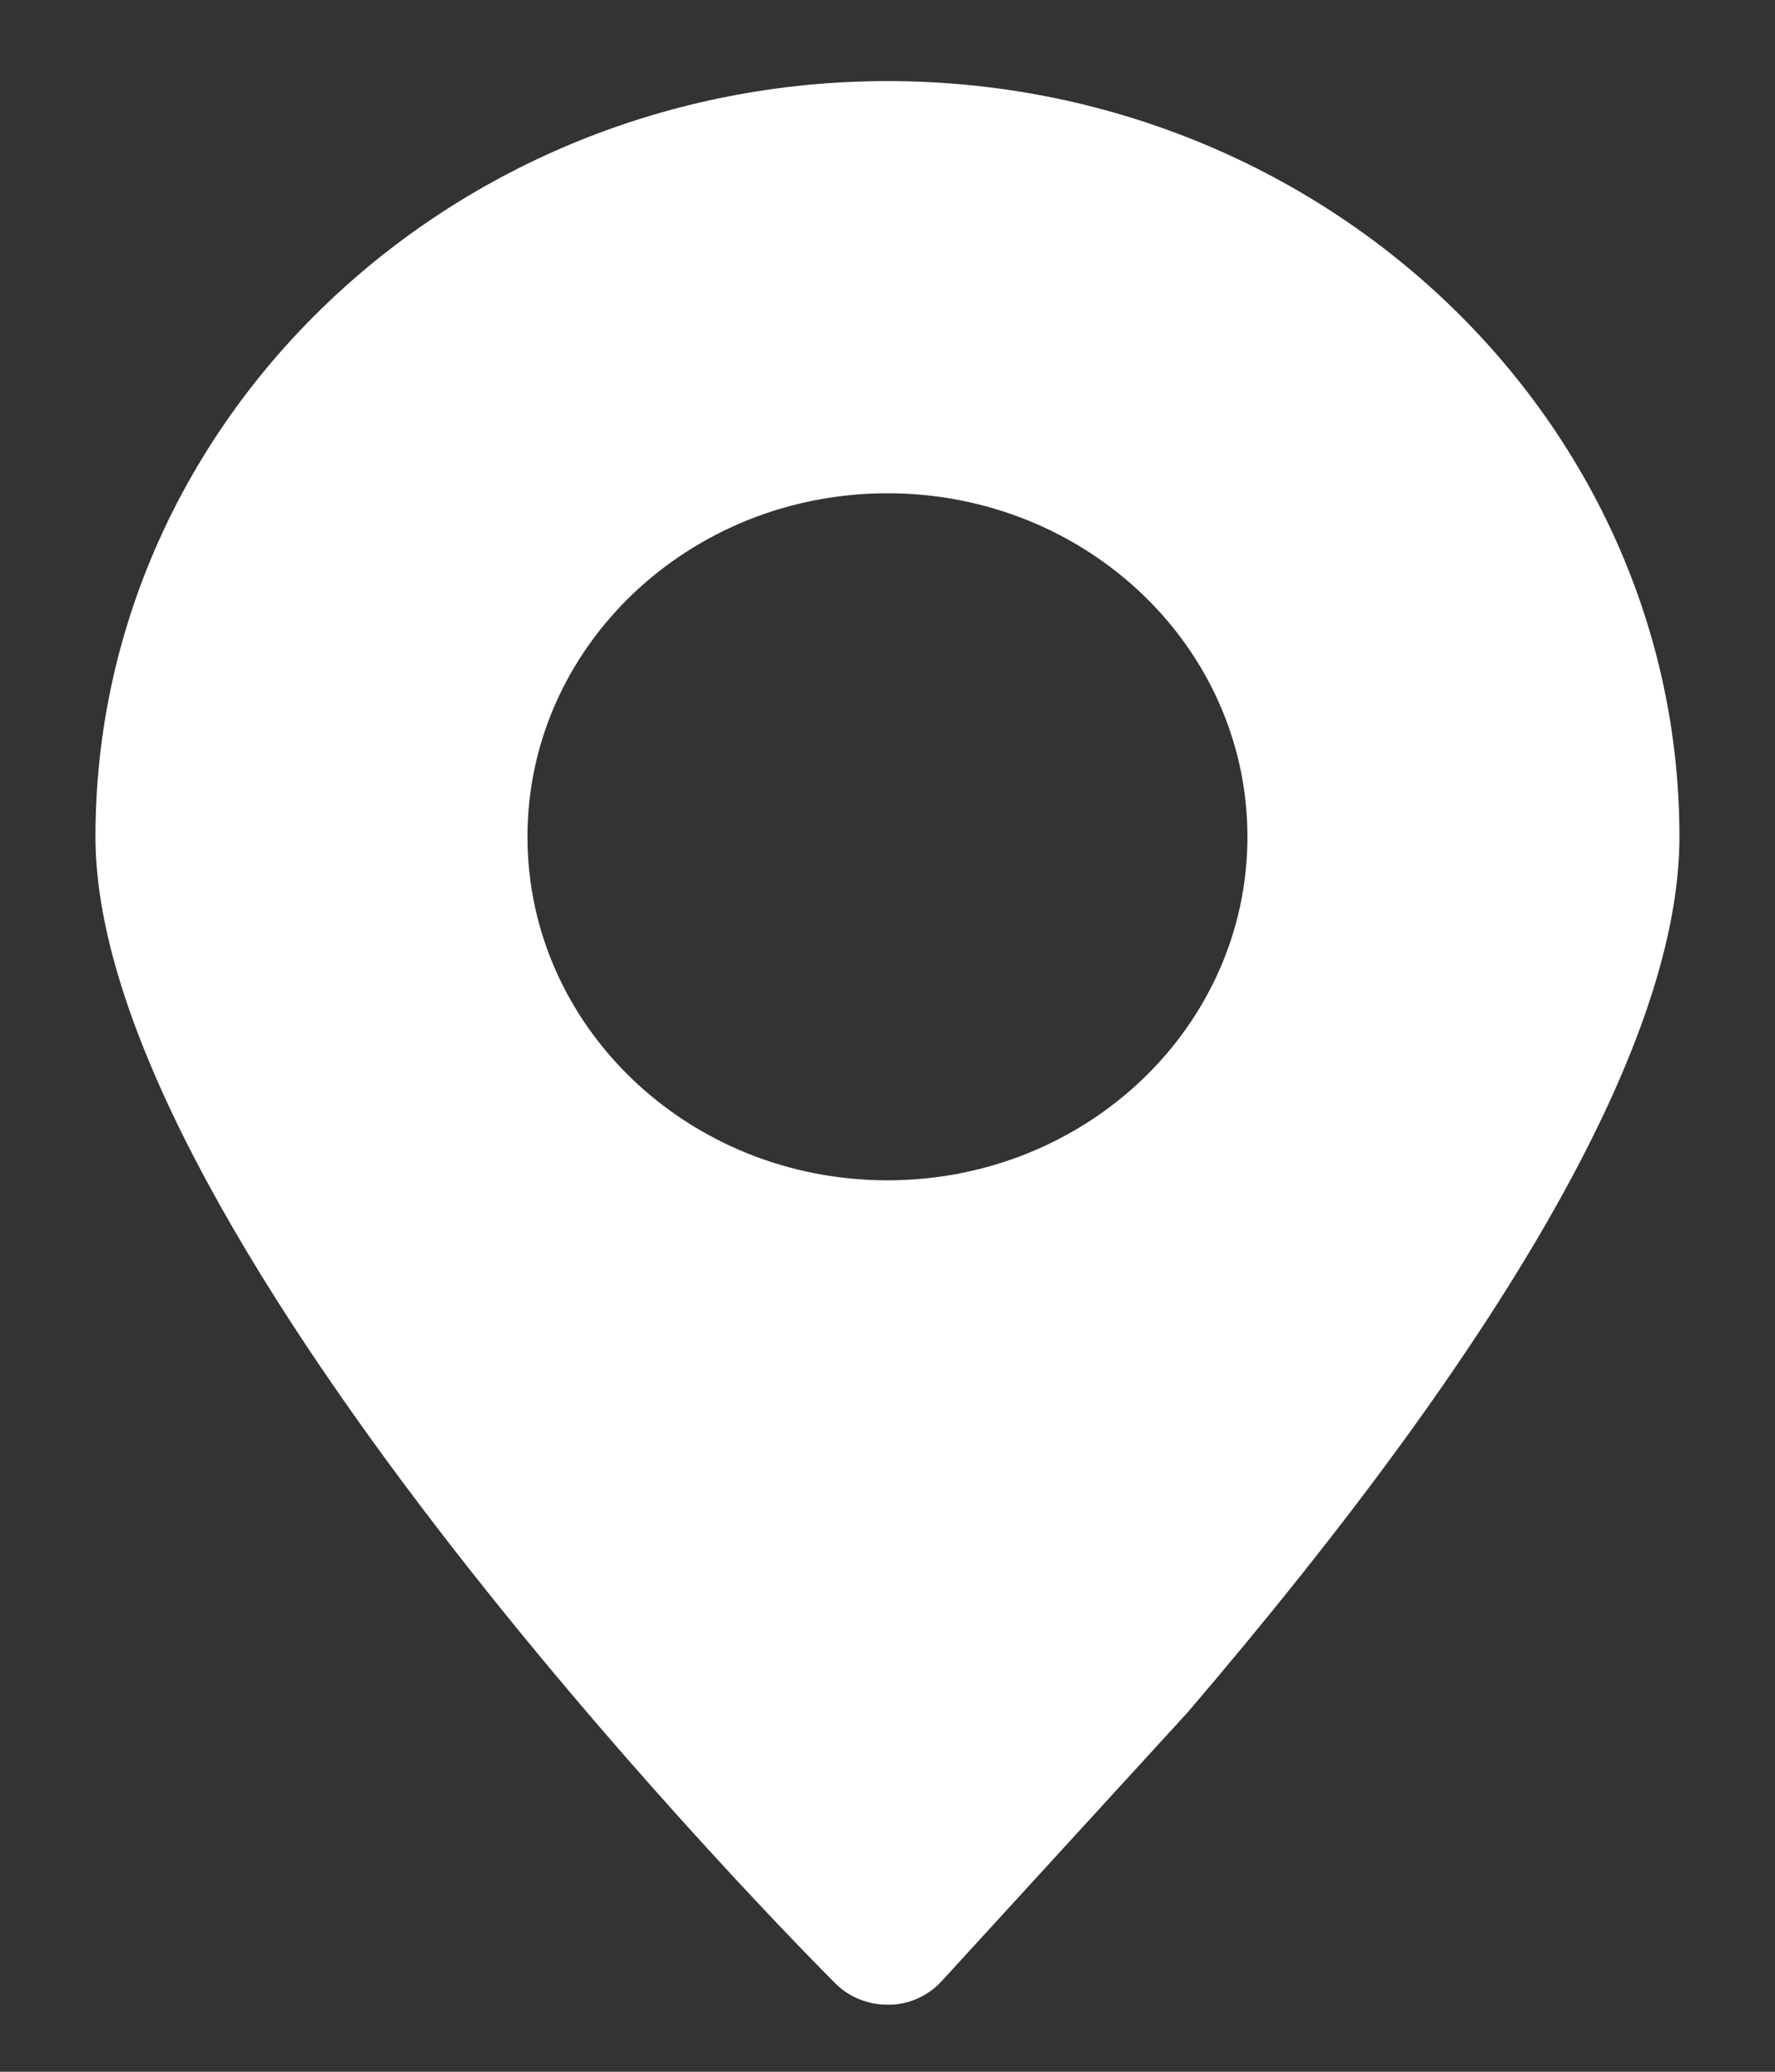
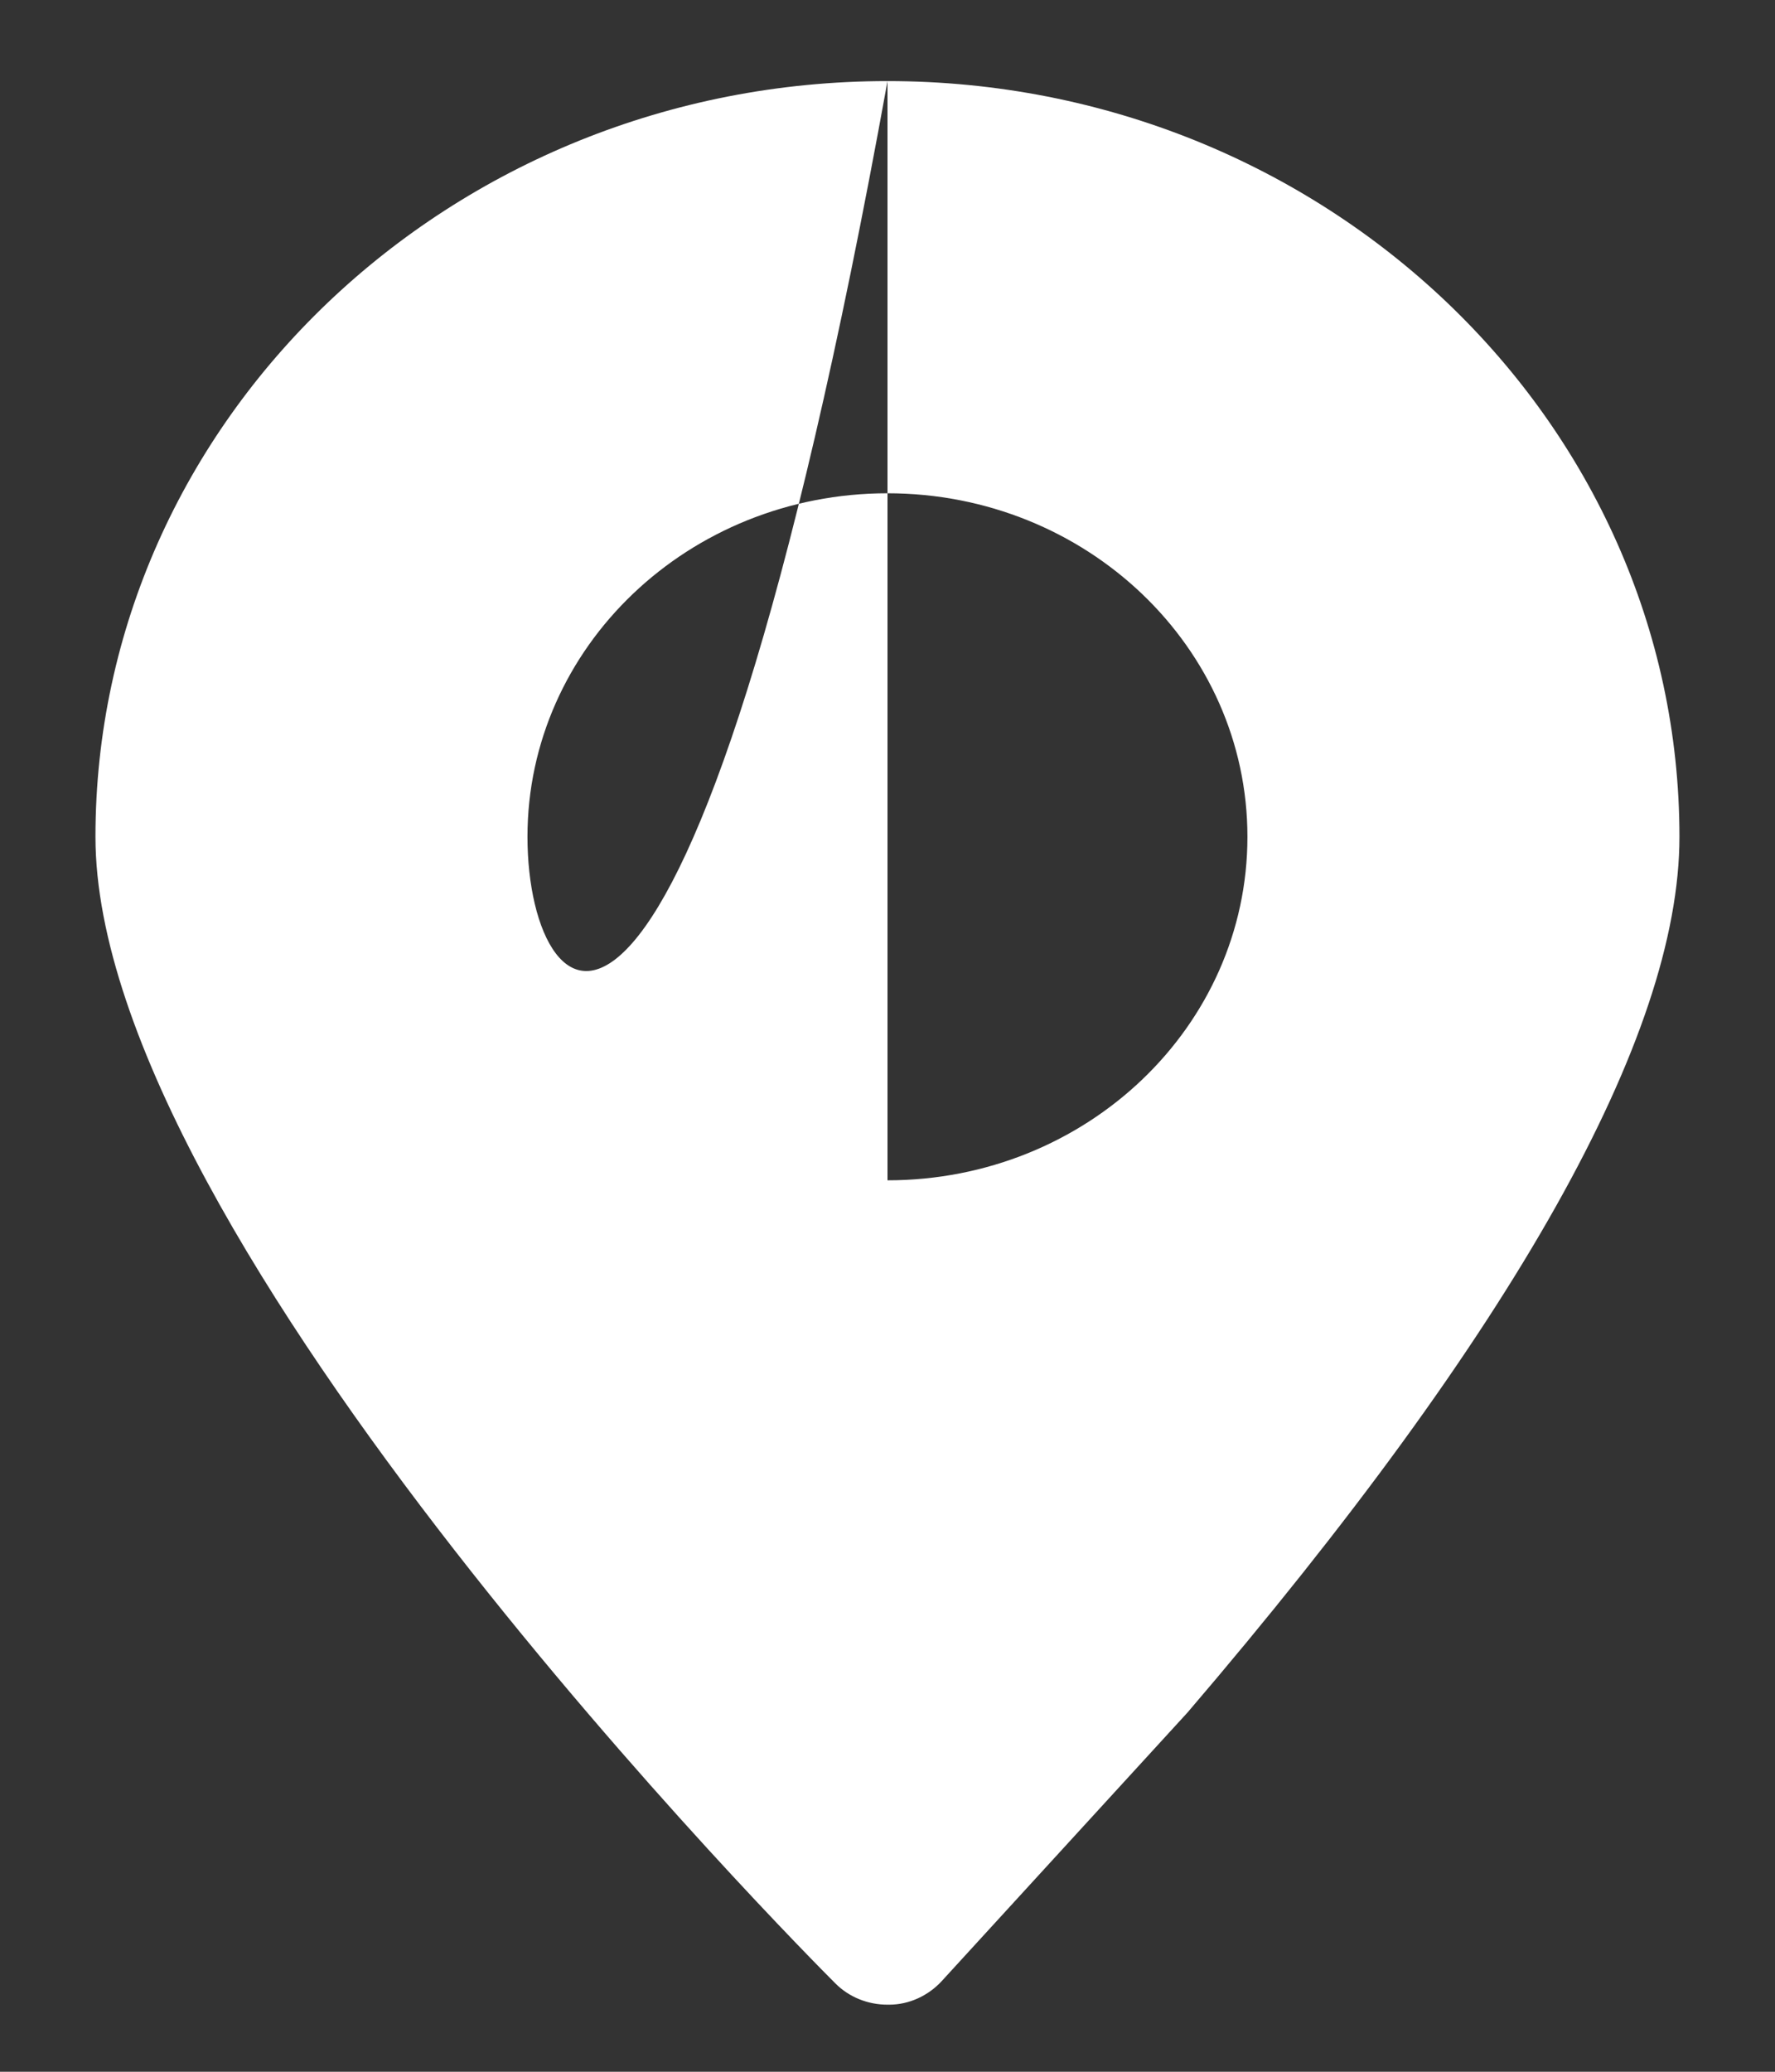
<svg xmlns="http://www.w3.org/2000/svg" width="18px" height="21px">
  <rect width="100%" height="100%" fill="#333333" stroke="none" />
-   <path fill-rule="evenodd" fill="rgb(255, 255, 255)" d="M9.000,0.822 C4.571,0.822 0.968,4.259 0.968,8.482 C0.968,12.559 8.165,19.799 8.471,20.104 C8.609,20.243 8.800,20.320 9.000,20.320 L9.016,20.320 C9.221,20.320 9.414,20.228 9.549,20.082 L12.042,17.359 C15.353,13.491 17.031,10.504 17.031,8.482 C17.031,4.259 13.428,0.822 9.000,0.822 L9.000,0.822 ZM9.000,11.964 C6.983,11.964 5.349,10.406 5.349,8.482 C5.349,6.559 6.983,5.000 9.000,5.000 C11.016,5.000 12.650,6.559 12.650,8.482 C12.650,10.406 11.016,11.964 9.000,11.964 L9.000,11.964 Z" />
+   <path fill-rule="evenodd" fill="rgb(255, 255, 255)" d="M9.000,0.822 C4.571,0.822 0.968,4.259 0.968,8.482 C0.968,12.559 8.165,19.799 8.471,20.104 C8.609,20.243 8.800,20.320 9.000,20.320 L9.016,20.320 C9.221,20.320 9.414,20.228 9.549,20.082 L12.042,17.359 C15.353,13.491 17.031,10.504 17.031,8.482 C17.031,4.259 13.428,0.822 9.000,0.822 L9.000,0.822 ZC6.983,11.964 5.349,10.406 5.349,8.482 C5.349,6.559 6.983,5.000 9.000,5.000 C11.016,5.000 12.650,6.559 12.650,8.482 C12.650,10.406 11.016,11.964 9.000,11.964 L9.000,11.964 Z" />
</svg>